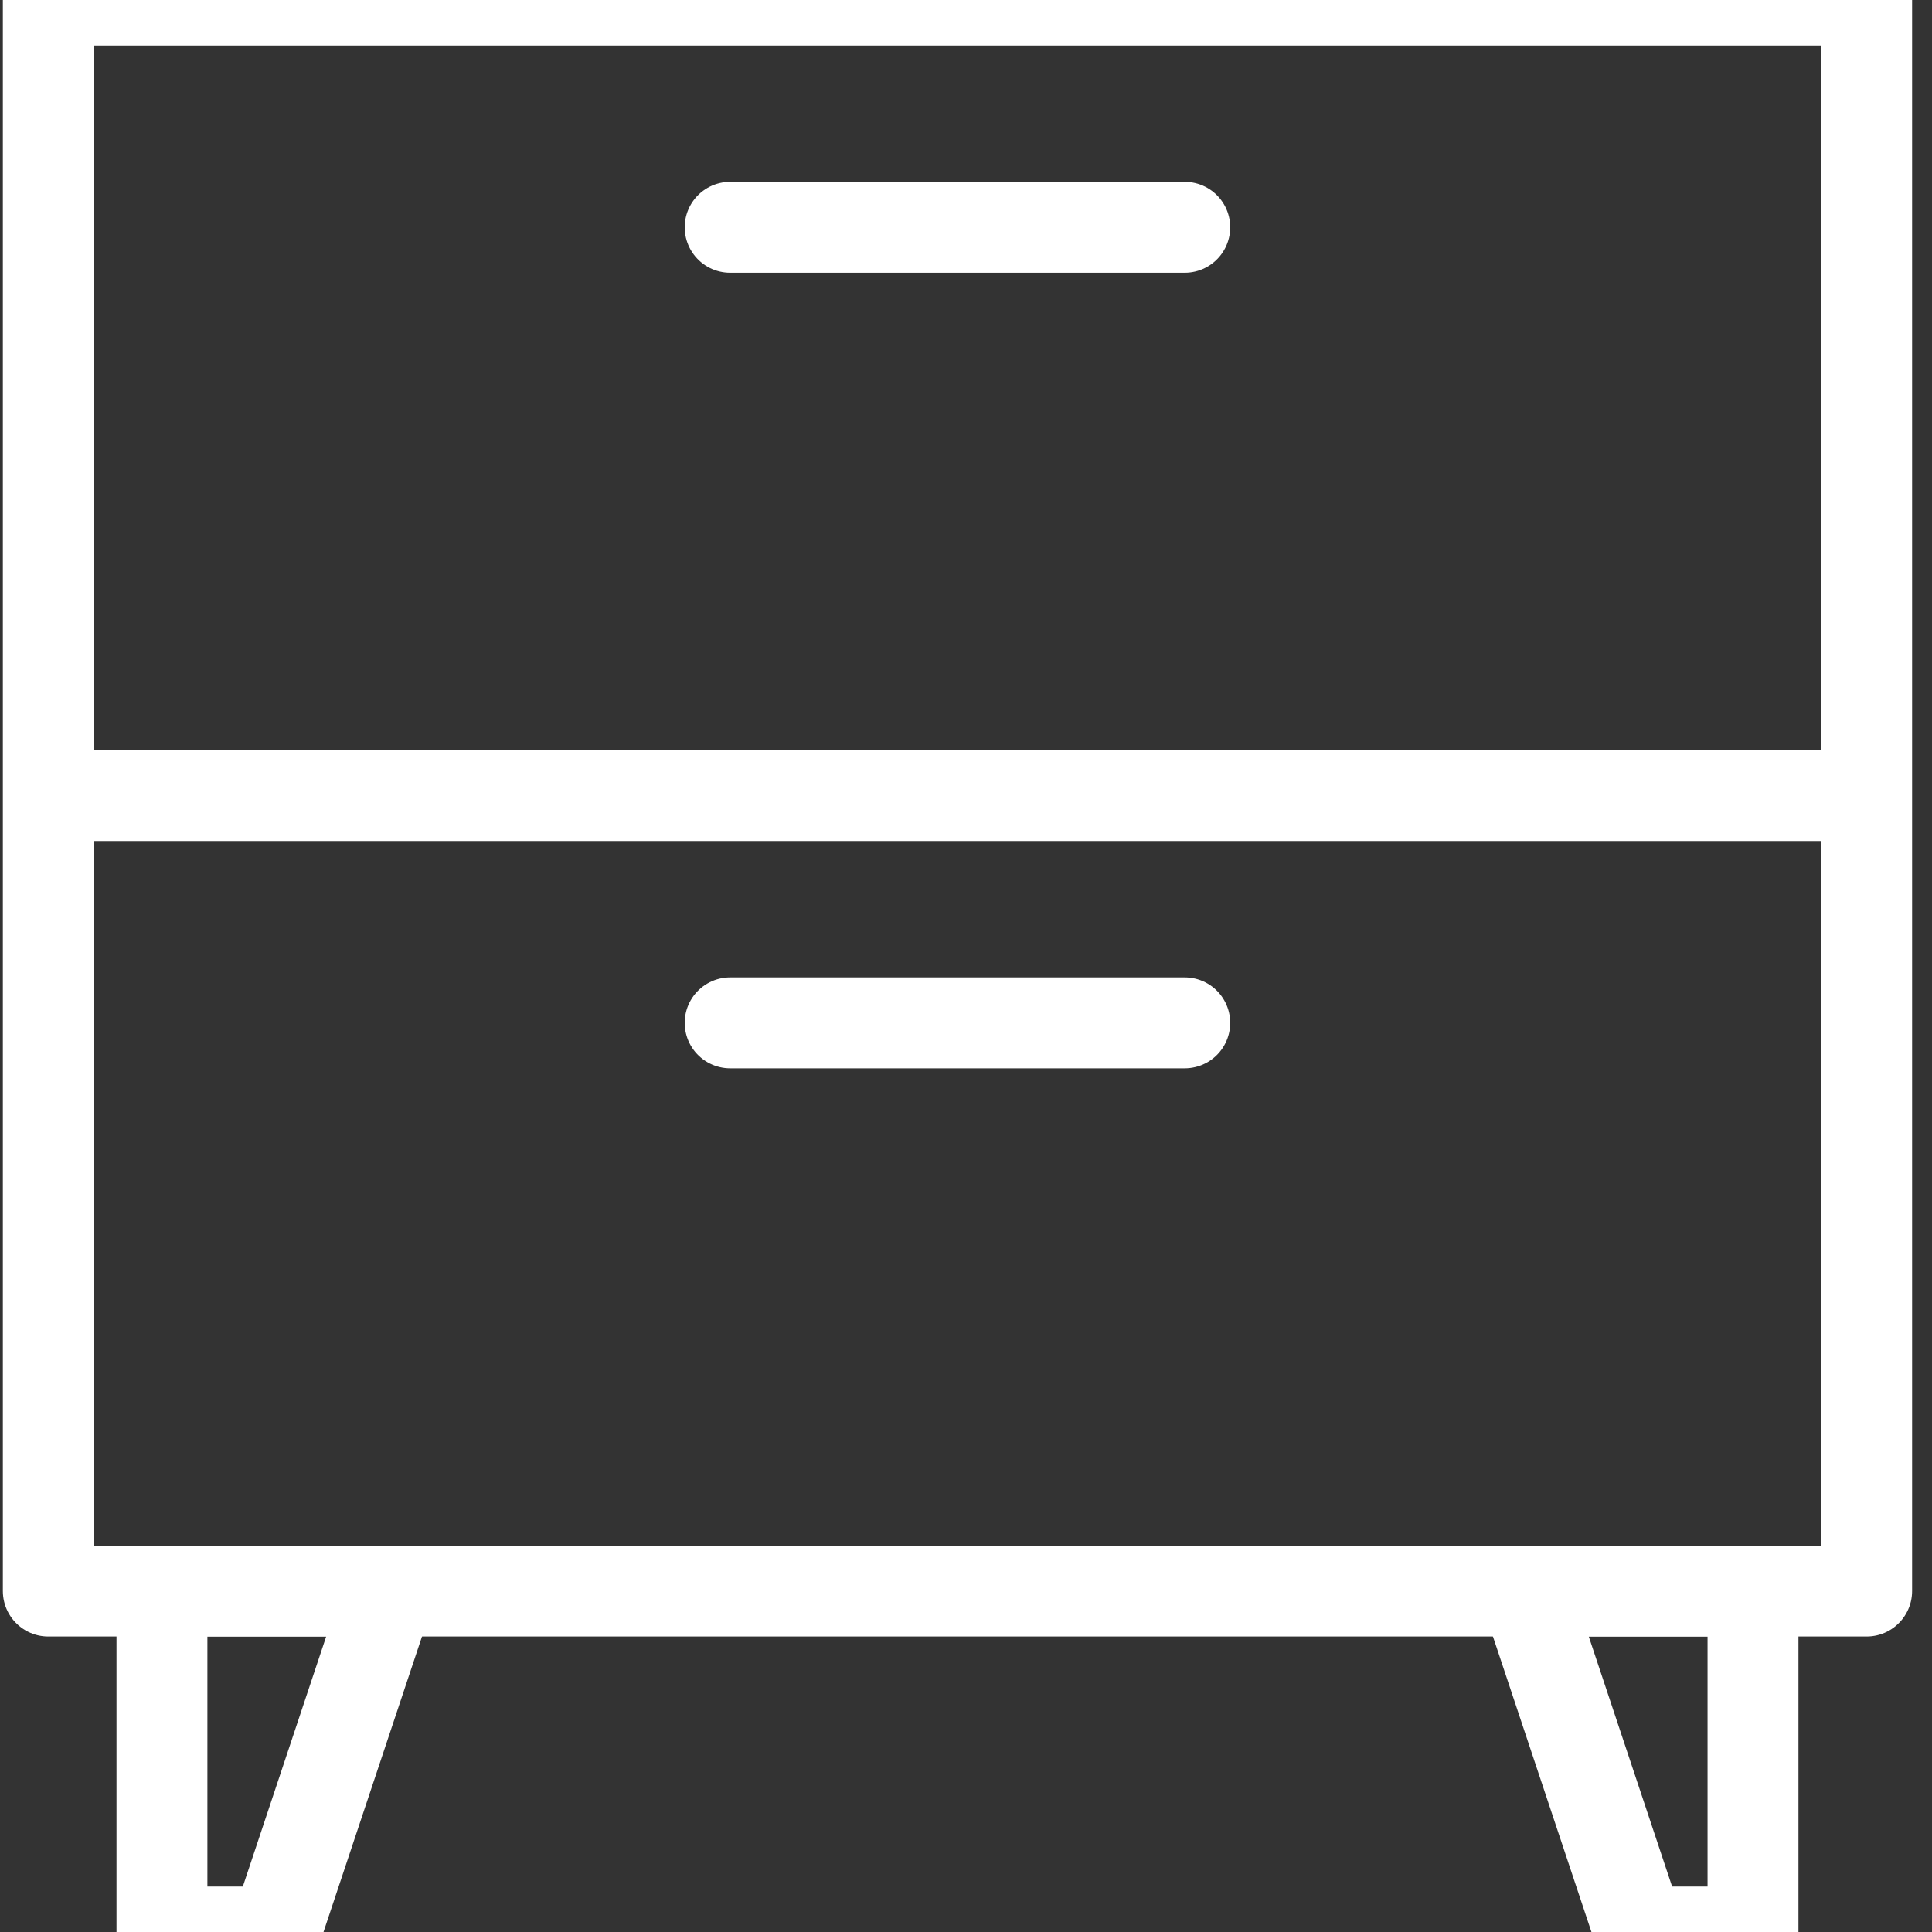
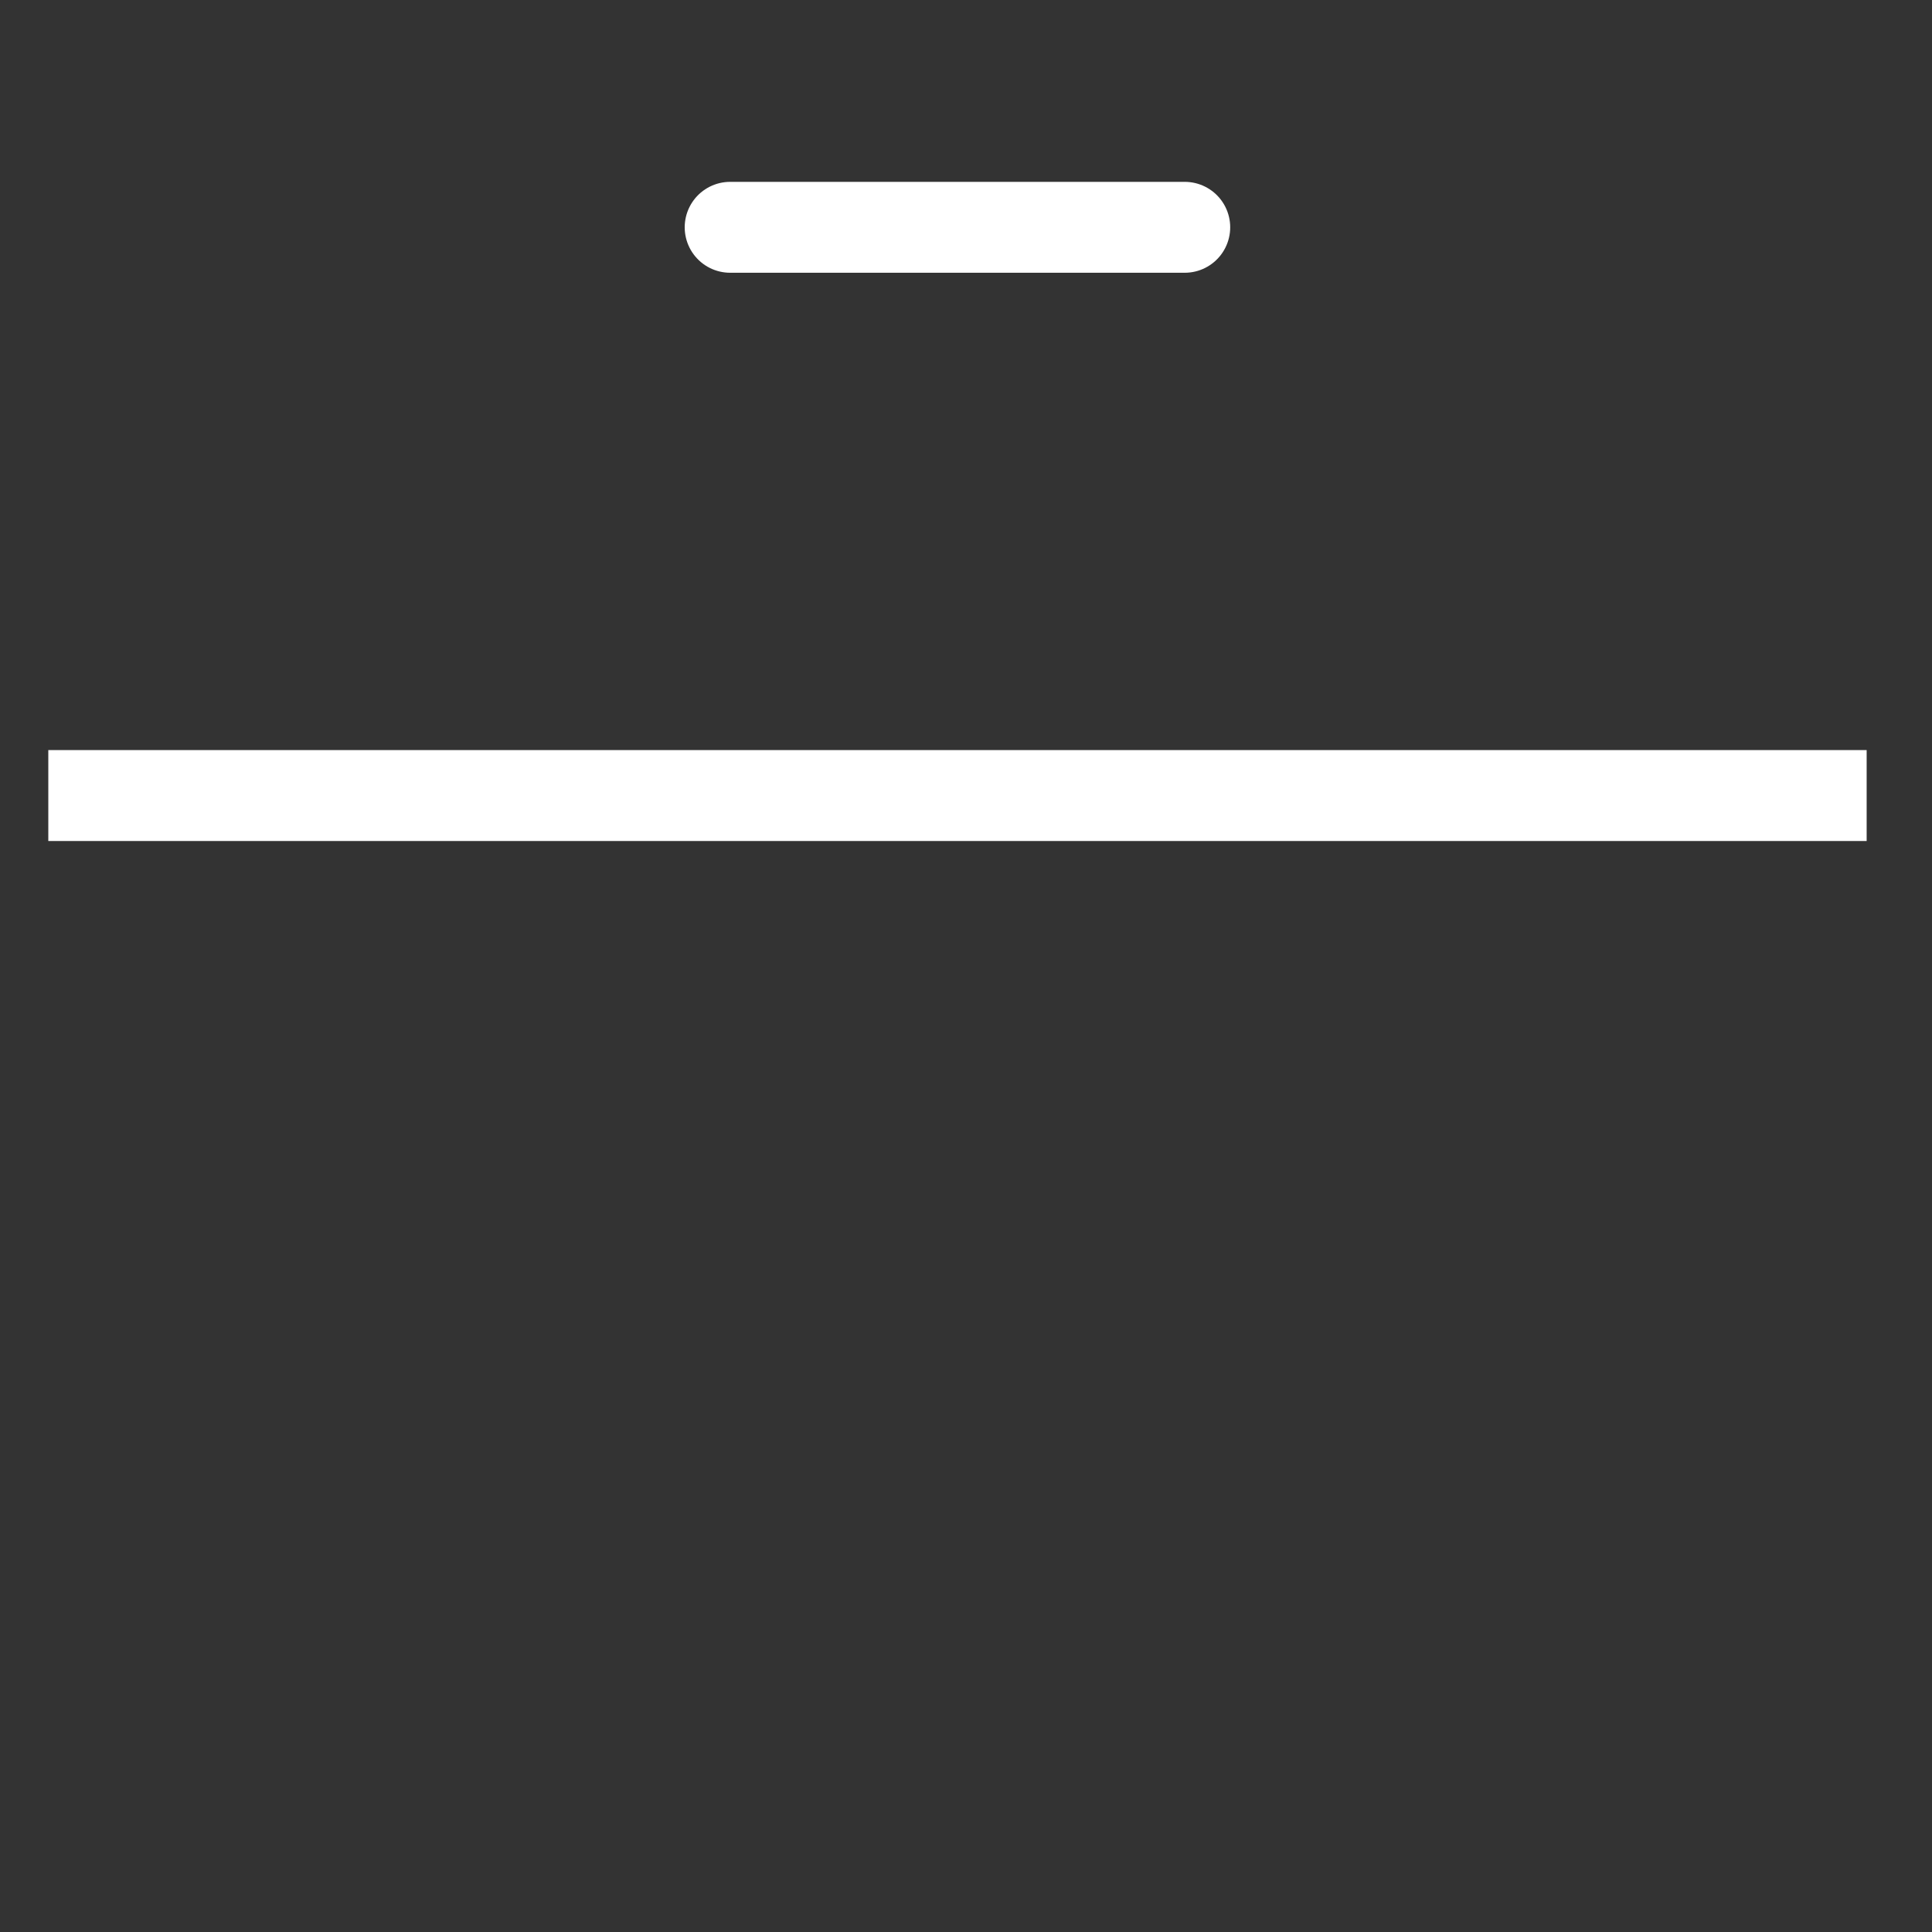
<svg xmlns="http://www.w3.org/2000/svg" width="40" height="40" viewBox="0 0 40 40" fill="none">
  <rect x="0" y="0" width="40" height="40" fill="#333333" stroke="none" />
  <g clip-path="url(#clip0_0_4006)">
-     <path d="M1 0H38.647V32.941H1V0Z" stroke="white" stroke-width="1.882" stroke-linejoin="round" />
    <path d="M38.647 16.471L1 16.471" stroke="white" stroke-width="1.882" stroke-linejoin="round" />
    <path d="M24.529 4.706L15.117 4.706" stroke="white" stroke-width="1.882" stroke-linecap="round" stroke-linejoin="round" />
-     <path d="M24.529 21.177L15.117 21.177" stroke="white" stroke-width="1.882" stroke-linecap="round" stroke-linejoin="round" />
-     <path d="M31.588 32.941H36.294V40H33.941L31.588 32.941Z" stroke="white" stroke-width="1.882" stroke-linejoin="round" />
-     <path d="M3.353 32.941H8.059L5.706 40H3.353V32.941Z" stroke="white" stroke-width="1.882" stroke-linejoin="round" />
  </g>
  <defs>
    <clipPath id="clip0_0_4006">
      <rect width="40" height="40" fill="white" />
    </clipPath>
  </defs>
</svg>